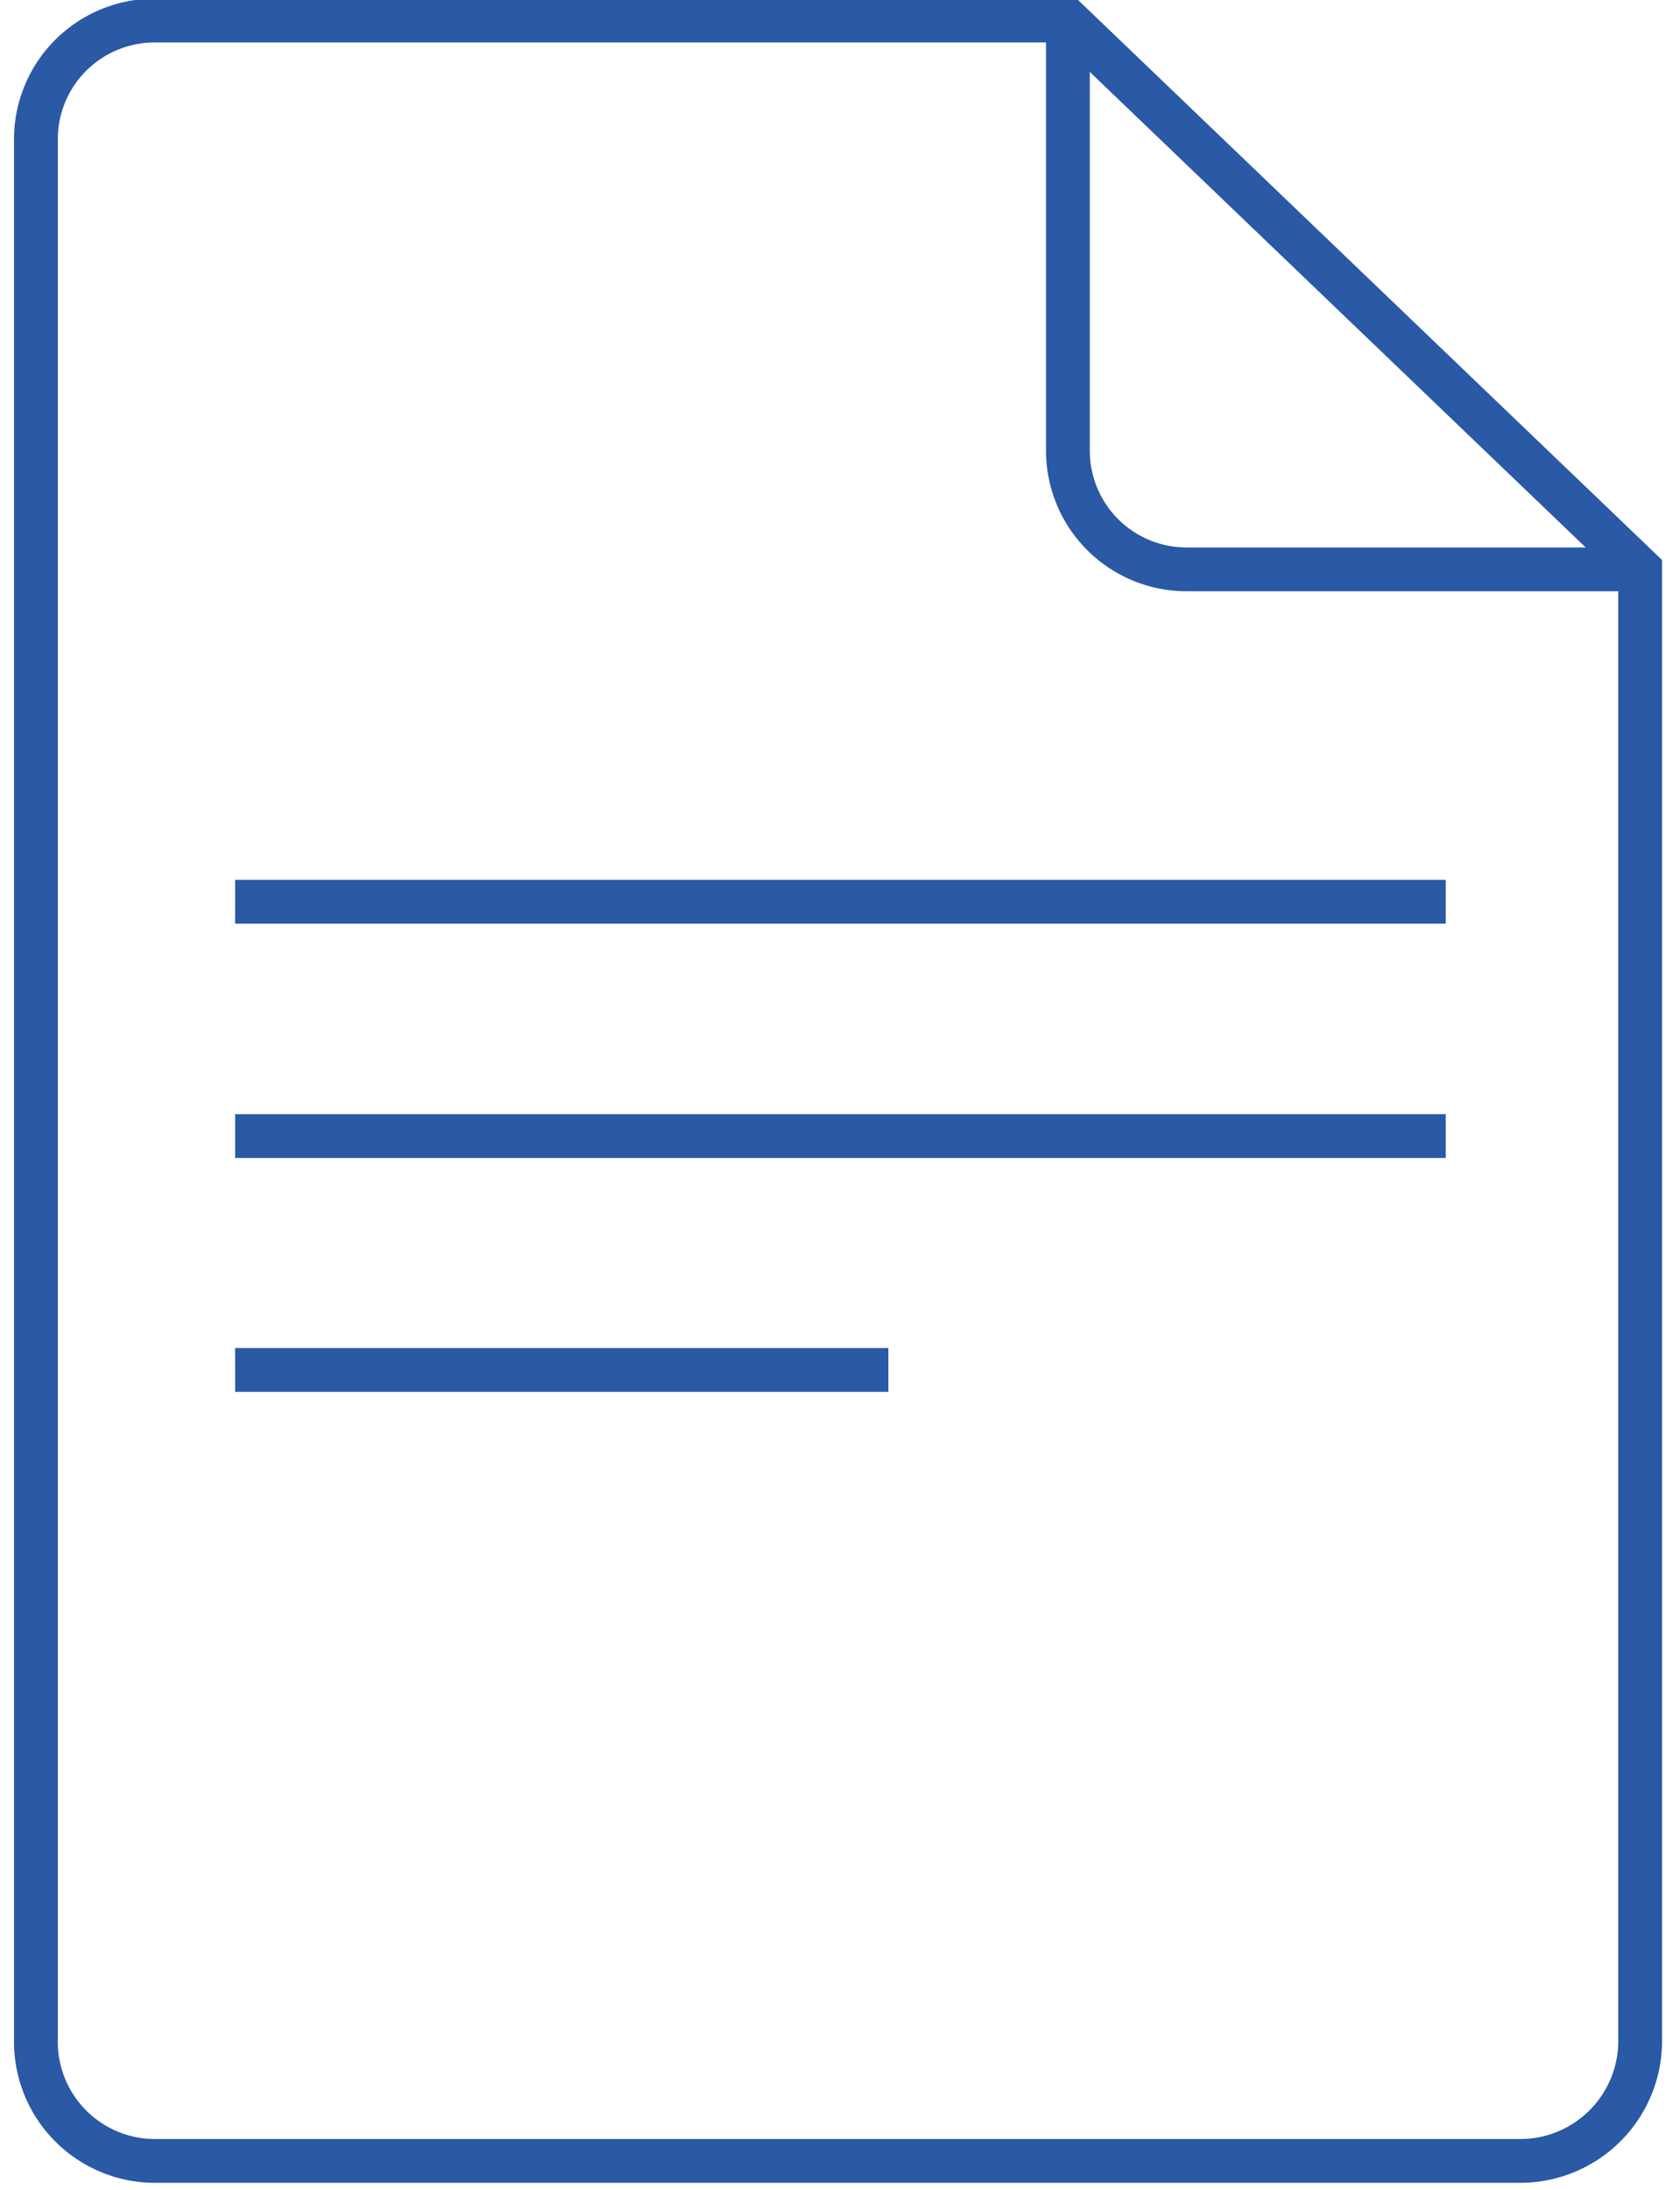
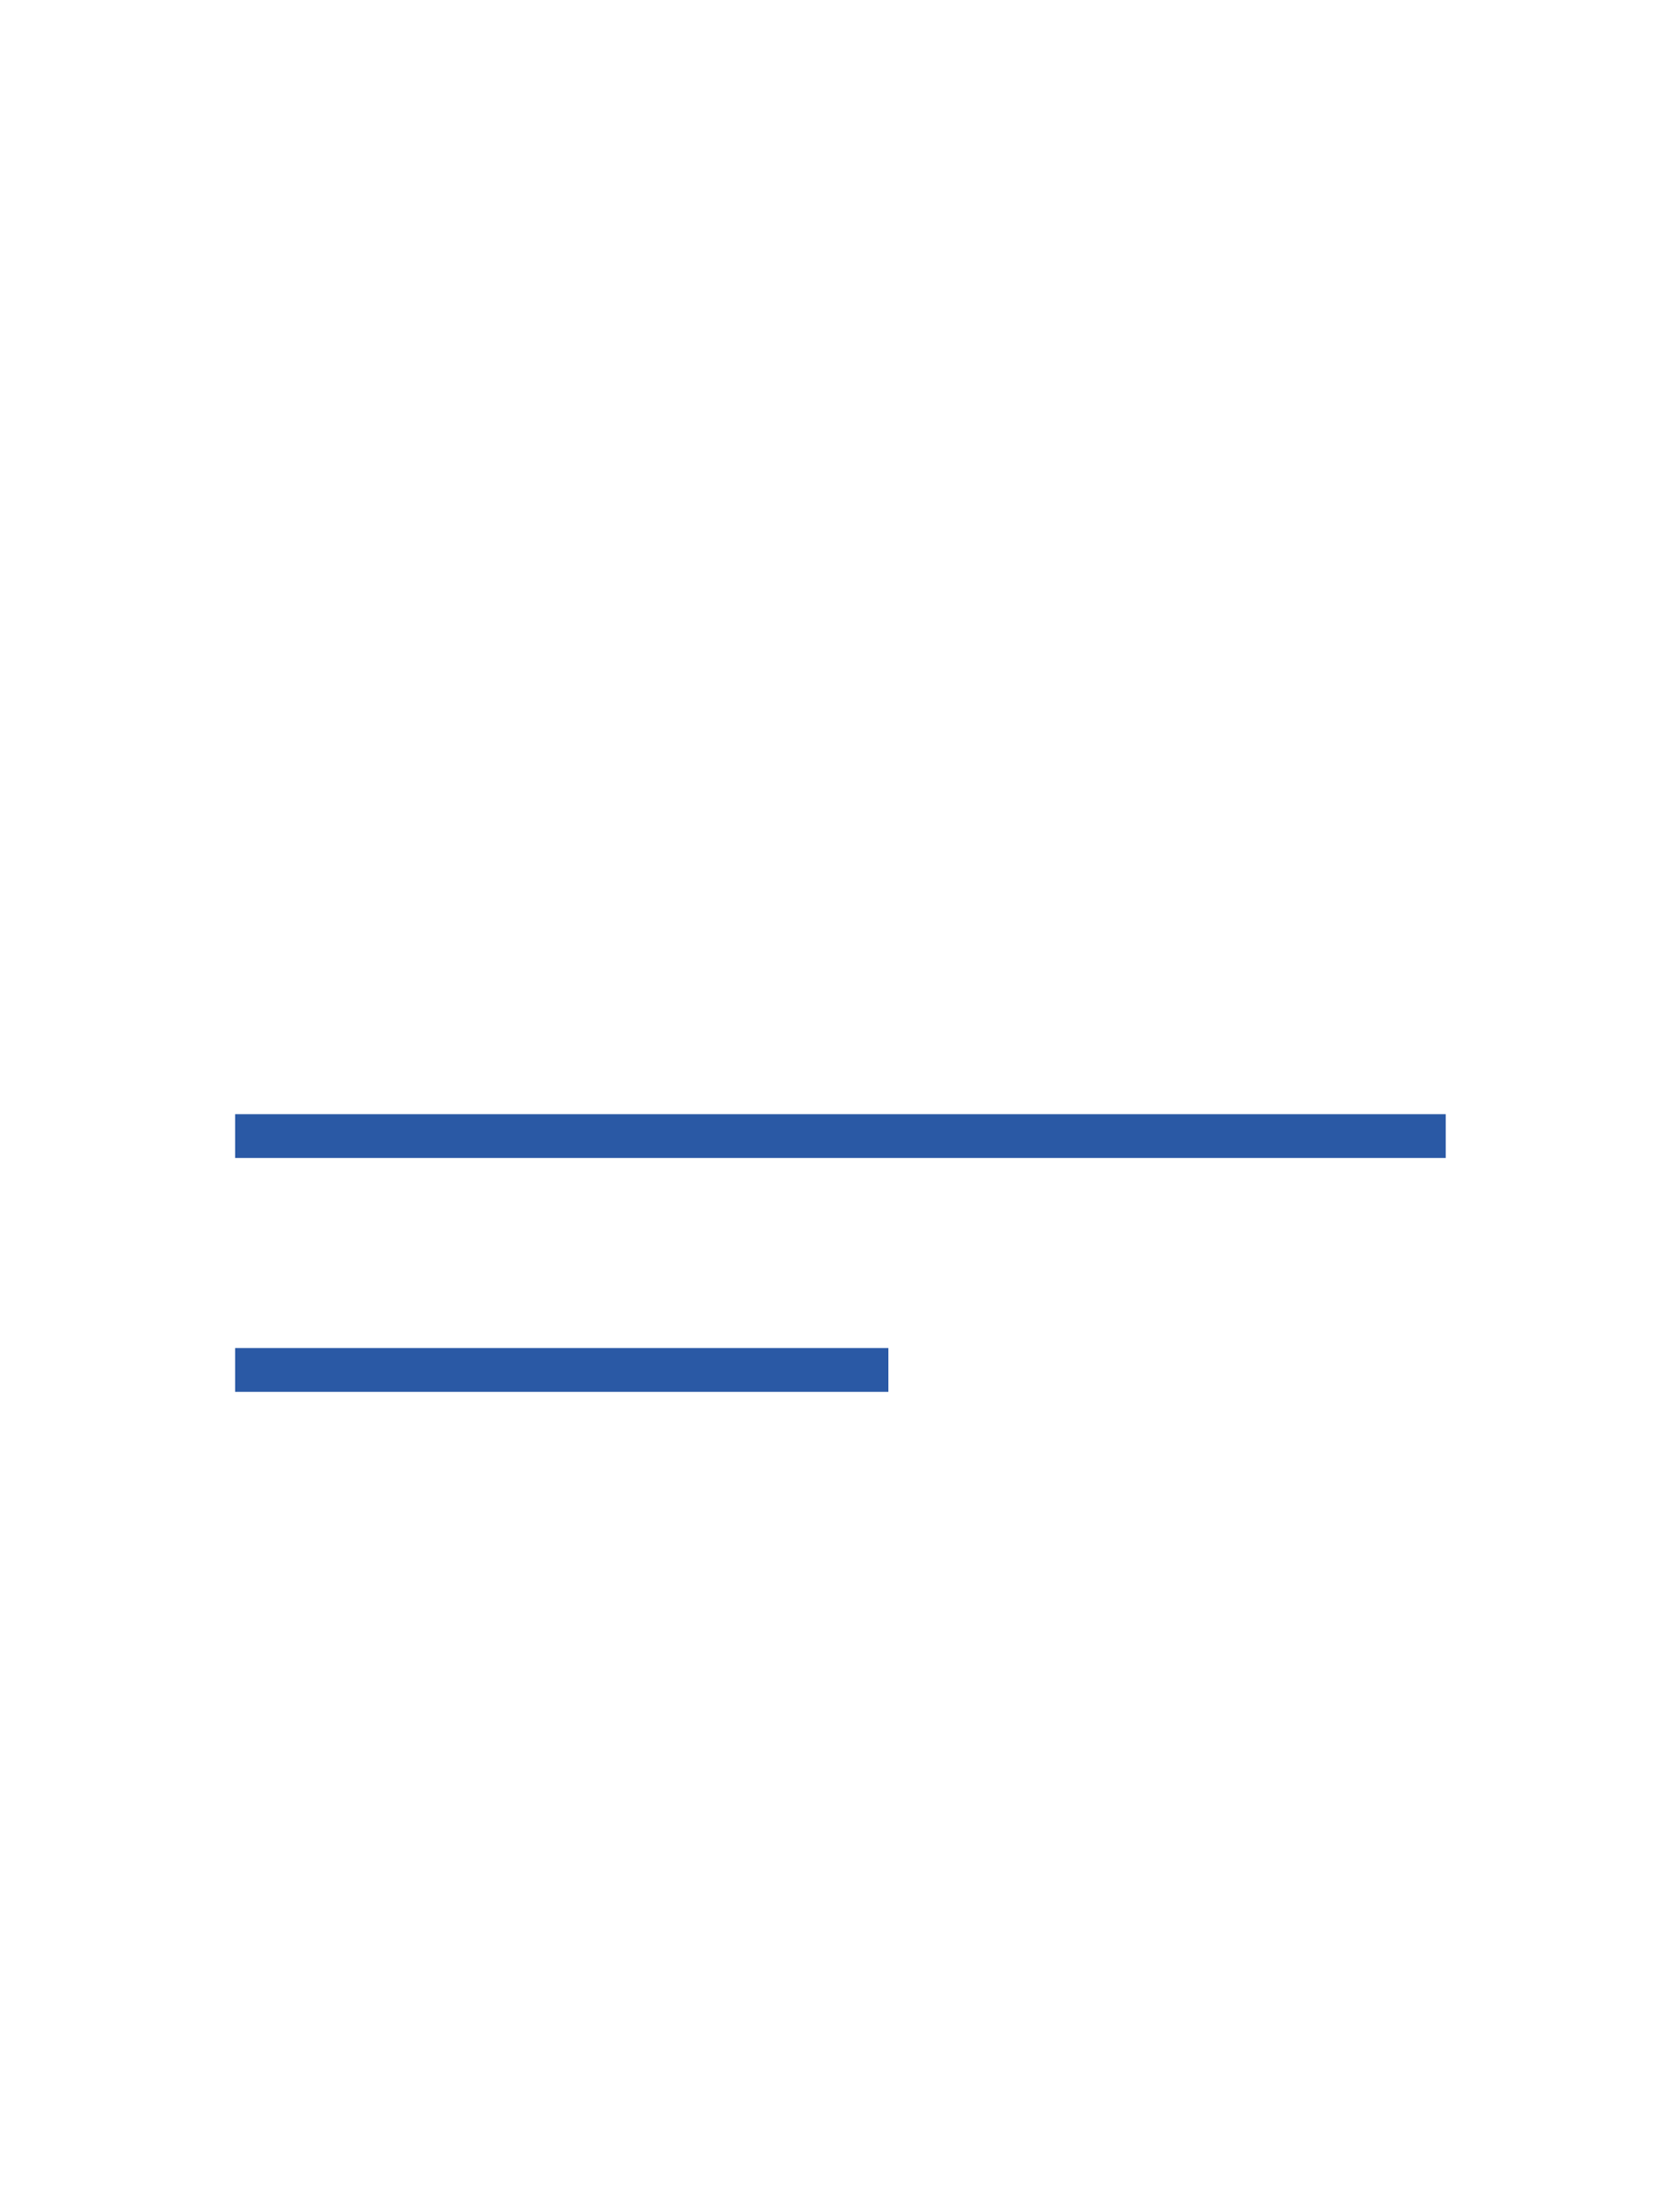
<svg xmlns="http://www.w3.org/2000/svg" id="a8c20ce2-c07d-4168-9a84-80d5604efc50" data-name="ada91524-98a7-4c3f-9778-d4c7d59cded5" width="38.37" height="50" viewBox="0 0 38.37 50">
-   <path d="M34.74,49.34a2.74,2.74,0,0,0,2.72-2.72V13L24.39.47H3.54A2.71,2.71,0,0,0,.82,3.17h0V46.62a2.72,2.72,0,0,0,2.72,2.72h31.2Z" style="fill:none;stroke:#2a59a5;stroke-miterlimit:10" />
-   <path d="M37.47,13H27.1a2.71,2.71,0,0,1-2.71-2.71h0V.47" style="fill:none;stroke:#2a59a5;stroke-miterlimit:10" />
-   <line x1="5.37" y1="20.59" x2="33.02" y2="20.59" style="fill:none;stroke:#2a59a5;stroke-miterlimit:10" />
  <line x1="5.37" y1="25.94" x2="33.02" y2="25.94" style="fill:none;stroke:#2a59a5;stroke-miterlimit:10" />
  <line x1="5.37" y1="31.28" x2="20.29" y2="31.28" style="fill:none;stroke:#2a59a5;stroke-miterlimit:10" />
</svg>